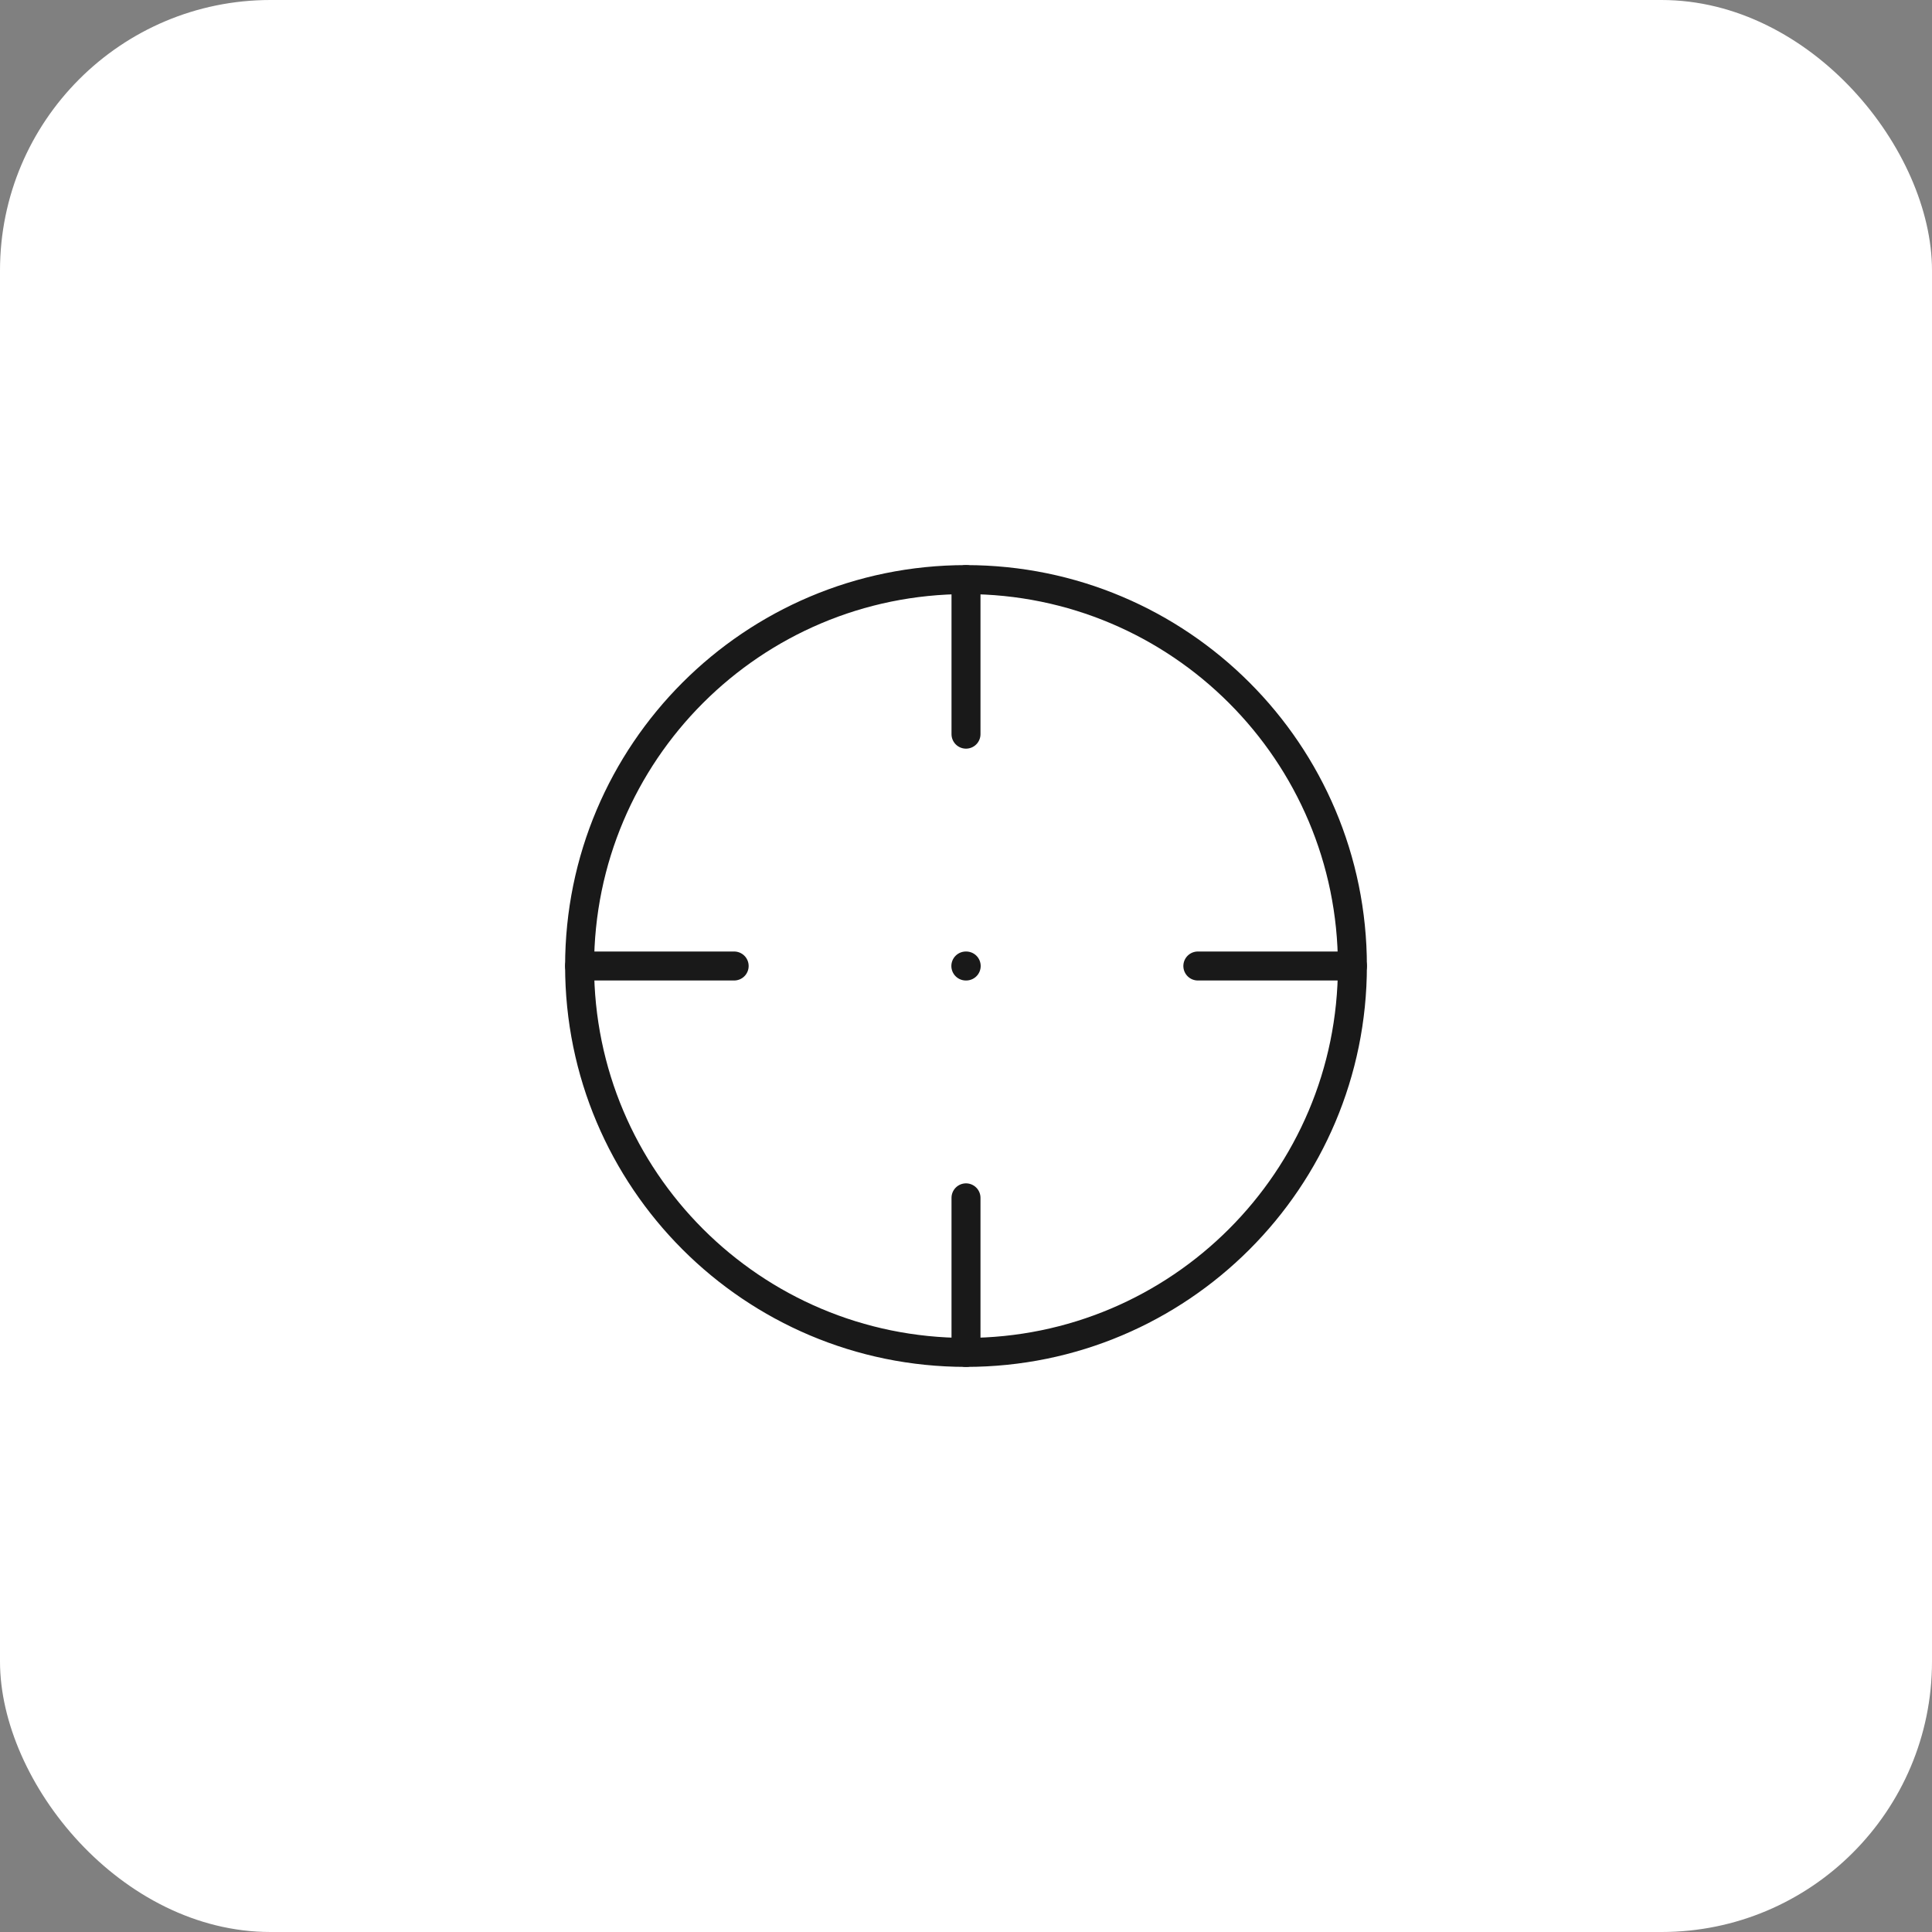
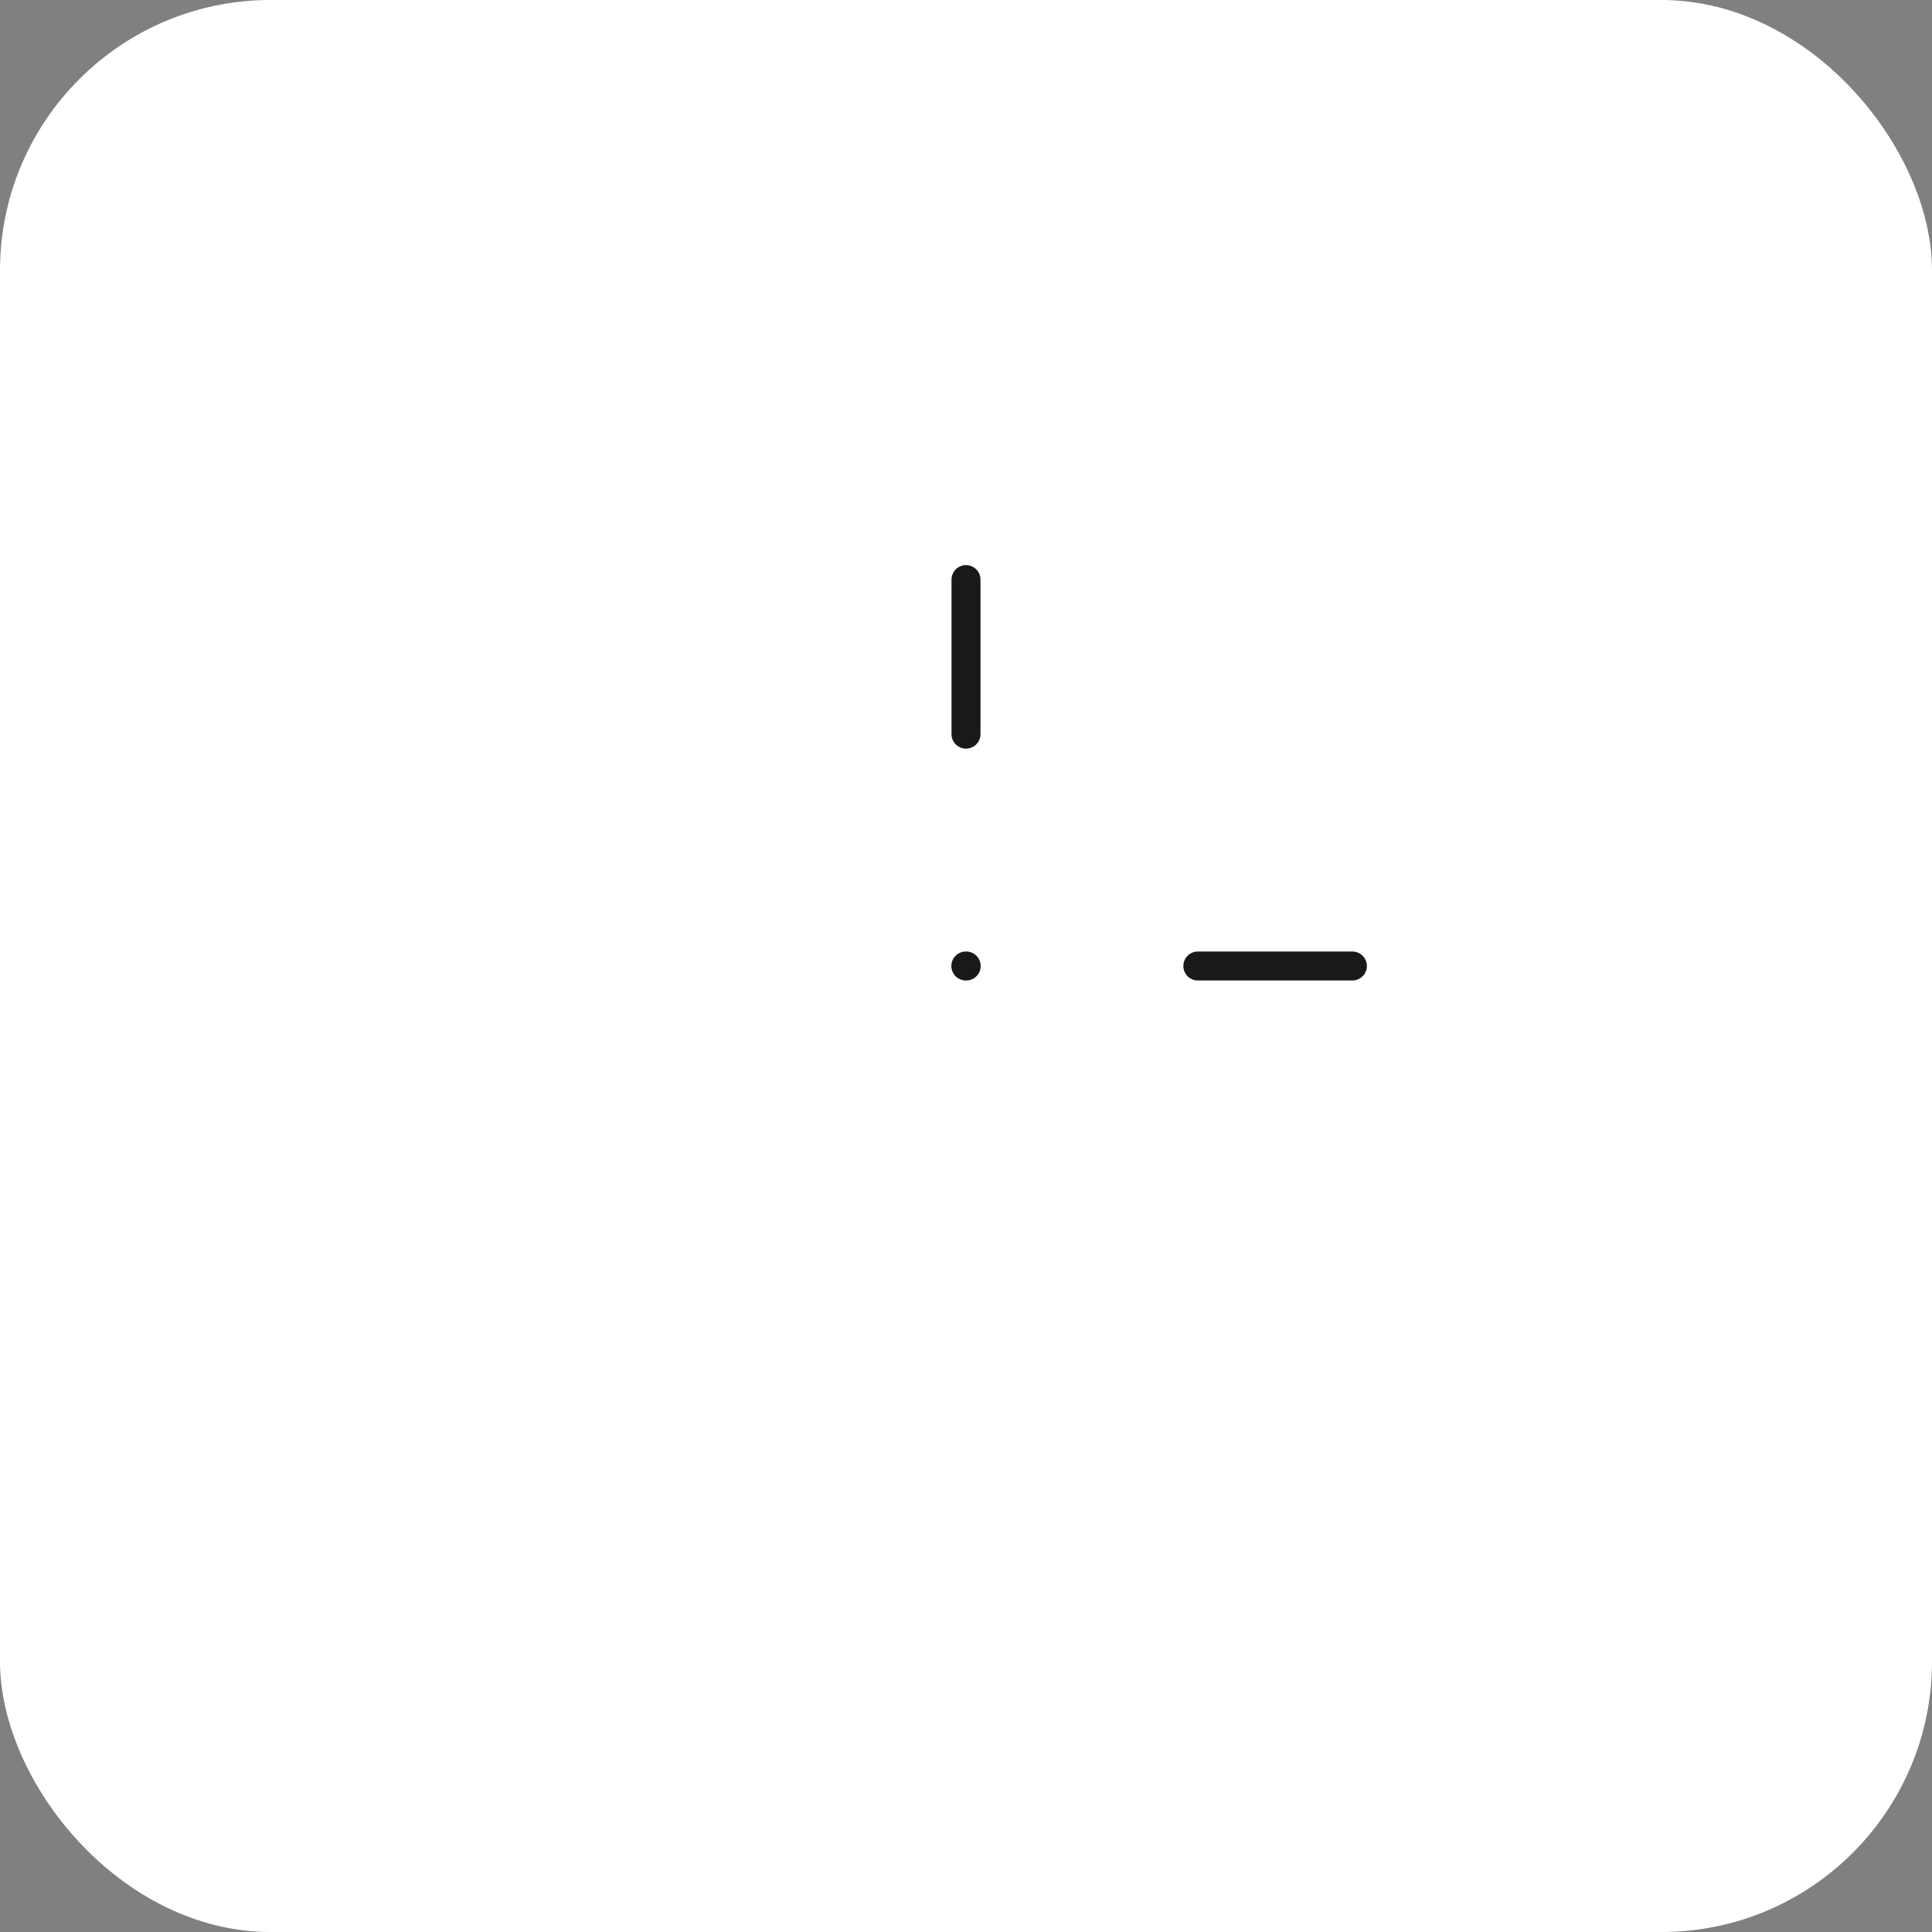
<svg xmlns="http://www.w3.org/2000/svg" width="50" height="50" viewBox="0 0 50 50" fill="none">
  <rect x="0" y="0" width="50" height="50" fill="#808080" stroke="none" />
  <rect width="50" height="50" rx="7" fill="white" />
-   <path d="M35 25C35 19.477 30.523 15 25 15C19.477 15 15 19.477 15 25C15 30.523 19.477 35 25 35C30.523 35 35 30.523 35 25Z" stroke="#191919" stroke-width="0.75" />
  <path d="M24.996 25H25.005" stroke="#191919" stroke-width="0.75" stroke-linecap="round" stroke-linejoin="round" />
  <path d="M25 15V19" stroke="#191919" stroke-width="0.75" stroke-linecap="round" />
  <path d="M35 25L31 25" stroke="#191919" stroke-width="0.75" stroke-linecap="round" />
-   <path d="M25 31V35" stroke="#191919" stroke-width="0.75" stroke-linecap="round" />
-   <path d="M19 25L15 25" stroke="#191919" stroke-width="0.75" stroke-linecap="round" />
</svg>